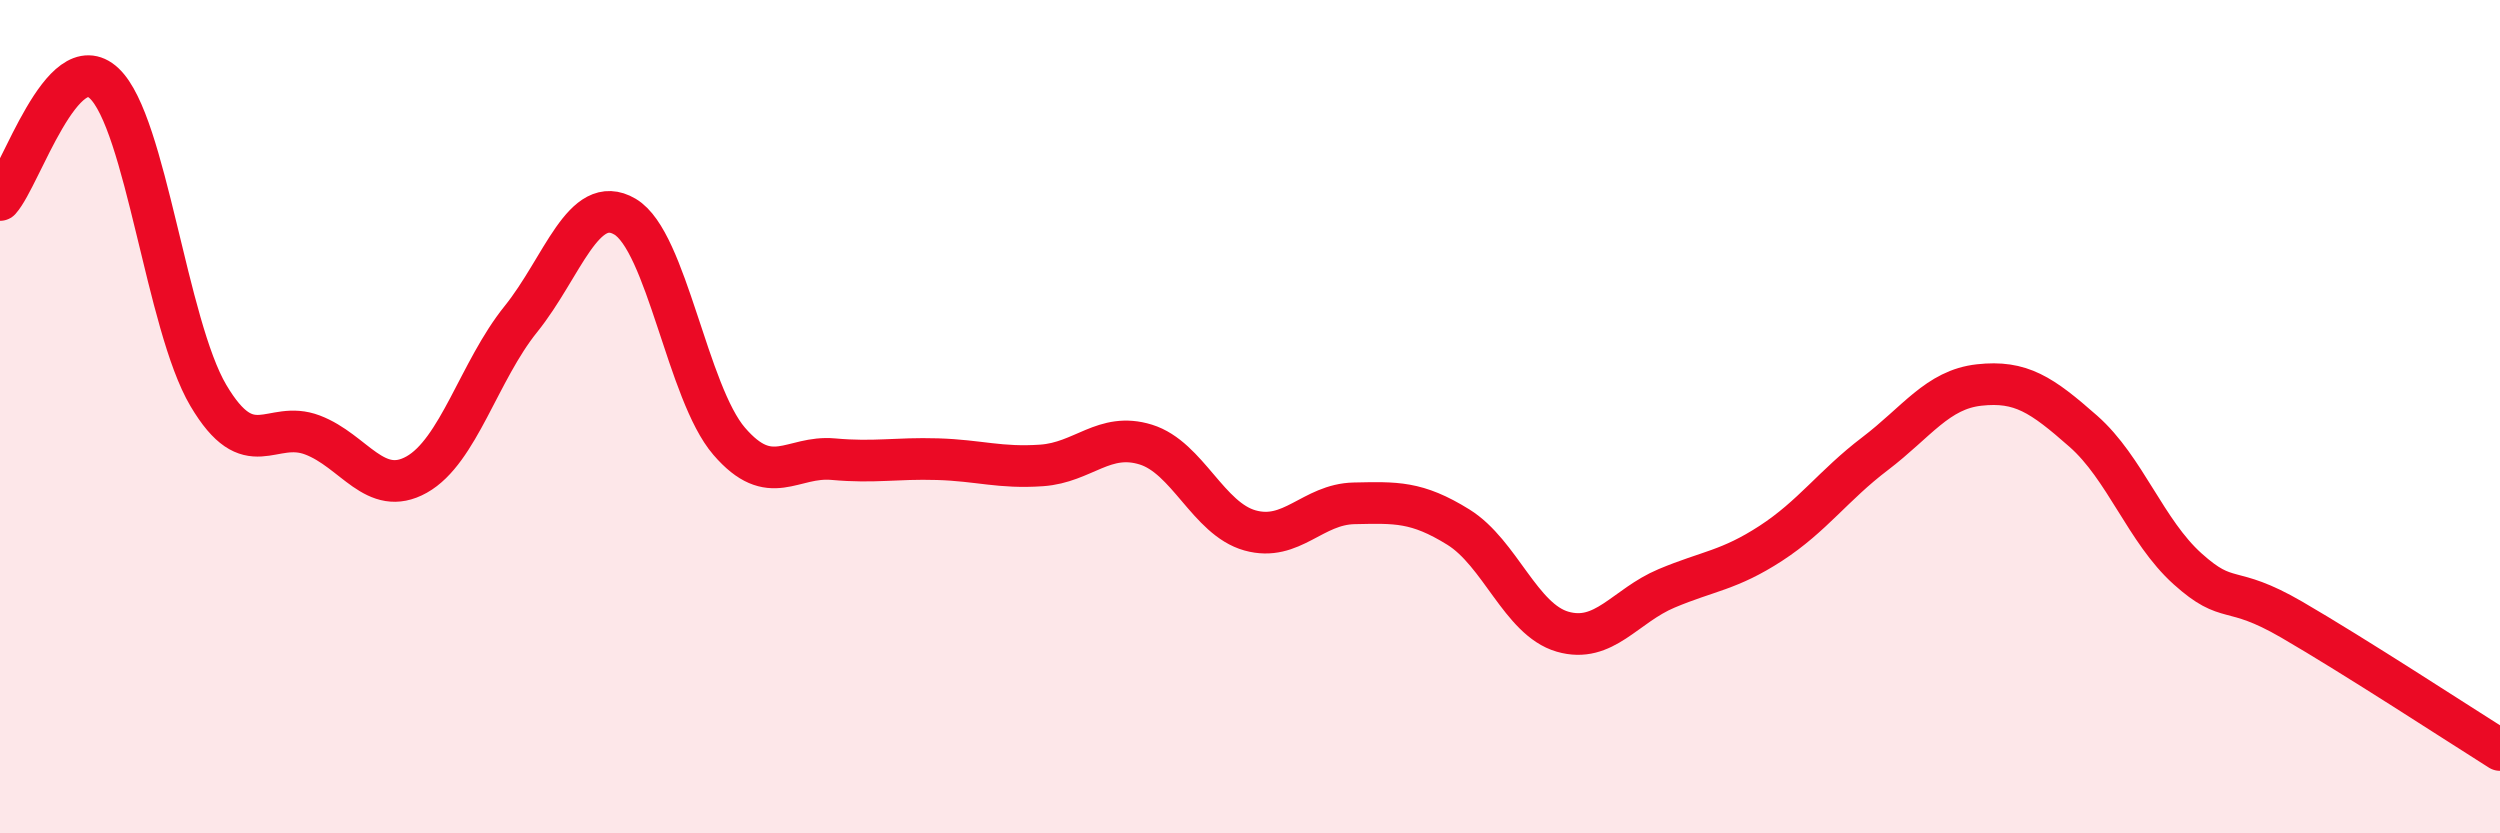
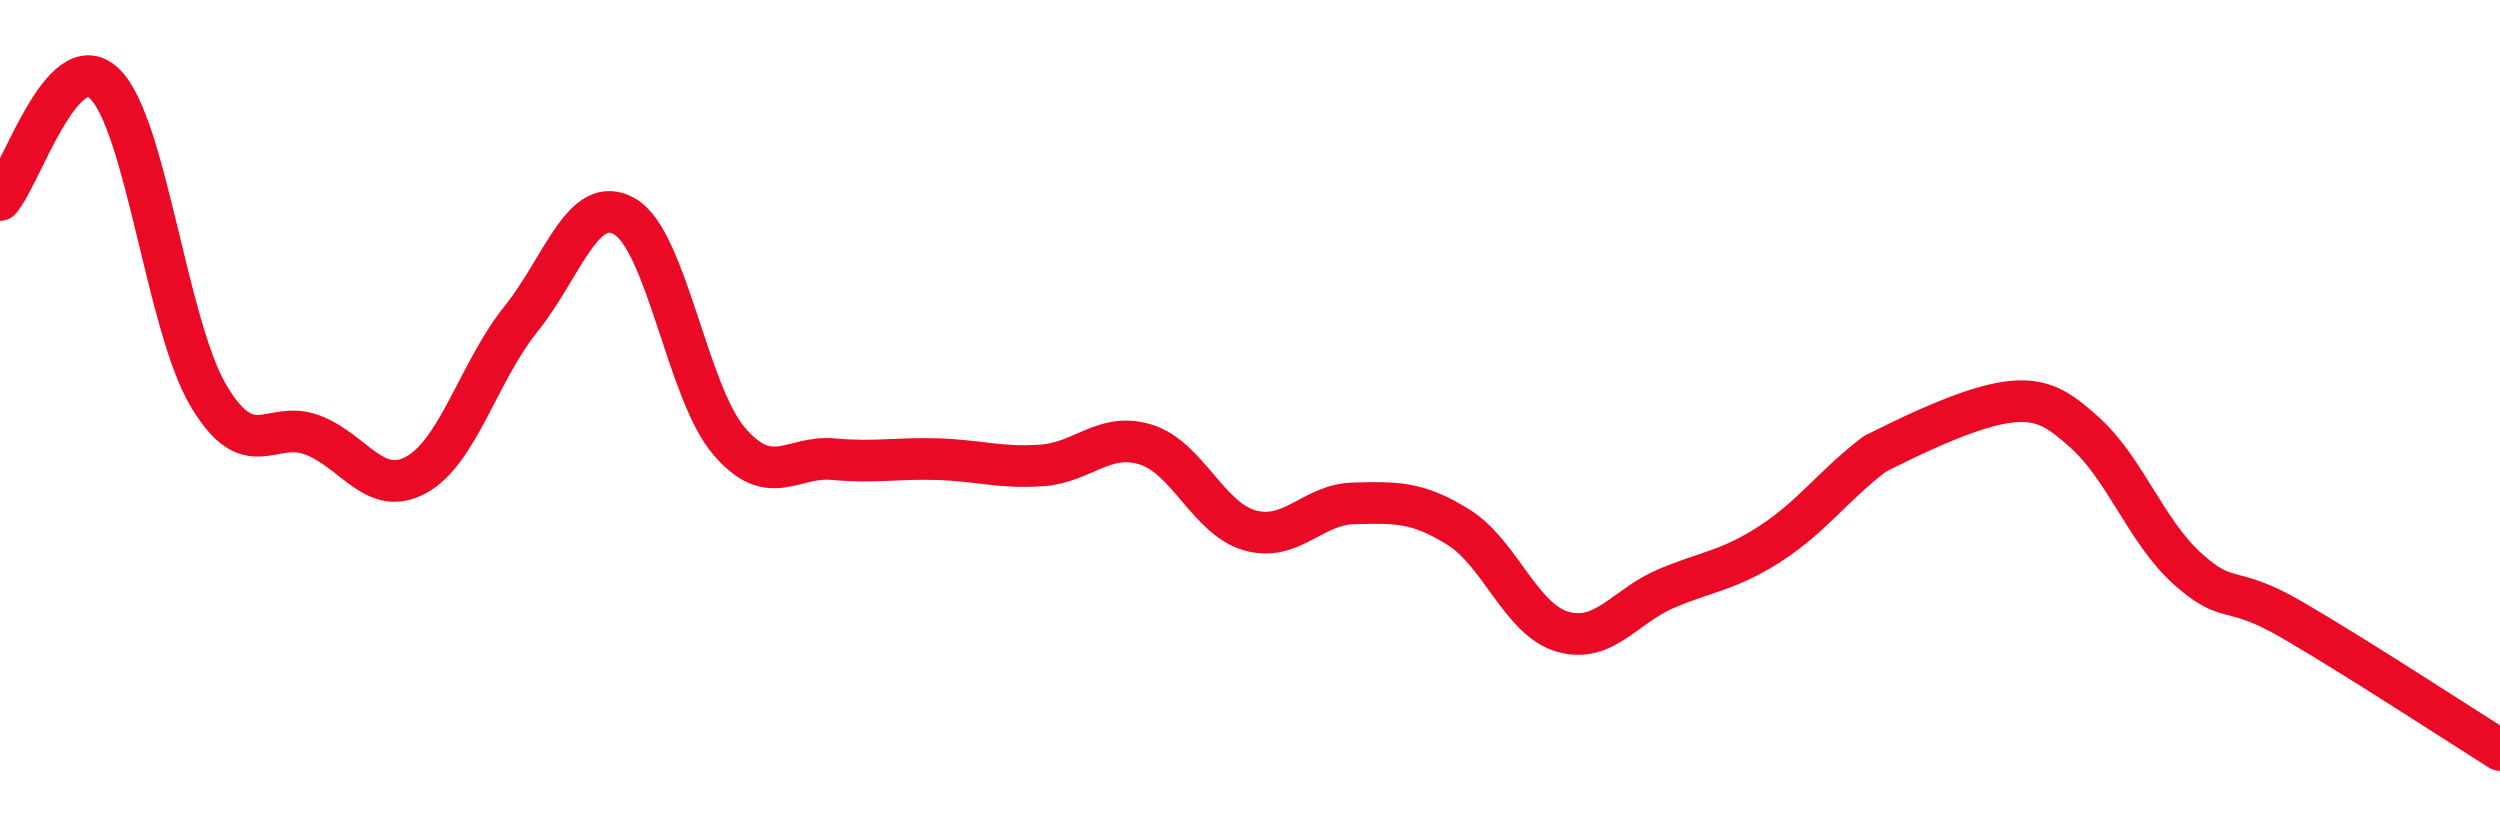
<svg xmlns="http://www.w3.org/2000/svg" width="60" height="20" viewBox="0 0 60 20">
-   <path d="M 0,4.8 C 0.5,4.24 1.5,1.06 2.5,2 C 3.5,2.94 4,7.8 5,9.49 C 6,11.18 6.5,10.06 7.5,10.44 C 8.5,10.82 9,11.95 10,11.39 C 11,10.83 11.5,8.9 12.5,7.66 C 13.5,6.42 14,4.61 15,5.2 C 16,5.79 16.5,9.43 17.5,10.59 C 18.5,11.75 19,10.93 20,11.02 C 21,11.11 21.5,10.99 22.5,11.02 C 23.5,11.05 24,11.24 25,11.17 C 26,11.1 26.5,10.36 27.5,10.67 C 28.5,10.98 29,12.45 30,12.73 C 31,13.01 31.5,12.1 32.5,12.08 C 33.5,12.06 34,12.03 35,12.65 C 36,13.27 36.5,14.87 37.5,15.16 C 38.5,15.45 39,14.54 40,14.12 C 41,13.7 41.5,13.69 42.5,13.04 C 43.5,12.39 44,11.65 45,10.89 C 46,10.13 46.5,9.35 47.5,9.24 C 48.5,9.13 49,9.47 50,10.35 C 51,11.23 51.5,12.75 52.5,13.65 C 53.5,14.55 53.5,14 55,14.87 C 56.5,15.74 59,17.37 60,18L60 20L0 20Z" fill="#EB0A25" opacity="0.1" stroke-linecap="round" stroke-linejoin="round" />
-   <path d="M 0,4.8 C 0.5,4.24 1.5,1.06 2.5,2 C 3.5,2.94 4,7.8 5,9.49 C 6,11.18 6.5,10.06 7.5,10.44 C 8.5,10.82 9,11.95 10,11.39 C 11,10.83 11.5,8.9 12.5,7.66 C 13.5,6.42 14,4.61 15,5.2 C 16,5.79 16.5,9.43 17.5,10.59 C 18.5,11.75 19,10.93 20,11.02 C 21,11.11 21.5,10.99 22.5,11.02 C 23.5,11.05 24,11.24 25,11.17 C 26,11.1 26.5,10.36 27.5,10.67 C 28.5,10.98 29,12.45 30,12.73 C 31,13.01 31.5,12.1 32.5,12.08 C 33.5,12.06 34,12.03 35,12.65 C 36,13.27 36.5,14.87 37.5,15.16 C 38.5,15.45 39,14.54 40,14.12 C 41,13.7 41.5,13.69 42.5,13.04 C 43.5,12.39 44,11.65 45,10.89 C 46,10.13 46.5,9.35 47.5,9.24 C 48.5,9.13 49,9.47 50,10.35 C 51,11.23 51.5,12.75 52.5,13.65 C 53.5,14.55 53.5,14 55,14.87 C 56.5,15.74 59,17.37 60,18" stroke="#EB0A25" stroke-width="1" fill="none" stroke-linecap="round" stroke-linejoin="round" />
+   <path d="M 0,4.8 C 0.5,4.24 1.5,1.06 2.5,2 C 3.5,2.94 4,7.8 5,9.49 C 6,11.18 6.5,10.06 7.5,10.44 C 8.5,10.82 9,11.95 10,11.39 C 11,10.83 11.5,8.9 12.5,7.66 C 13.5,6.42 14,4.61 15,5.2 C 16,5.79 16.5,9.43 17.5,10.59 C 18.5,11.75 19,10.93 20,11.02 C 21,11.11 21.5,10.99 22.5,11.02 C 23.5,11.05 24,11.24 25,11.17 C 26,11.1 26.5,10.36 27.5,10.67 C 28.5,10.98 29,12.45 30,12.73 C 31,13.01 31.5,12.1 32.5,12.08 C 33.5,12.06 34,12.03 35,12.65 C 36,13.27 36.5,14.87 37.5,15.16 C 38.5,15.45 39,14.54 40,14.12 C 41,13.7 41.5,13.69 42.5,13.04 C 43.5,12.39 44,11.65 45,10.89 C 48.5,9.13 49,9.47 50,10.35 C 51,11.23 51.5,12.75 52.5,13.65 C 53.5,14.55 53.5,14 55,14.87 C 56.5,15.74 59,17.37 60,18" stroke="#EB0A25" stroke-width="1" fill="none" stroke-linecap="round" stroke-linejoin="round" />
</svg>